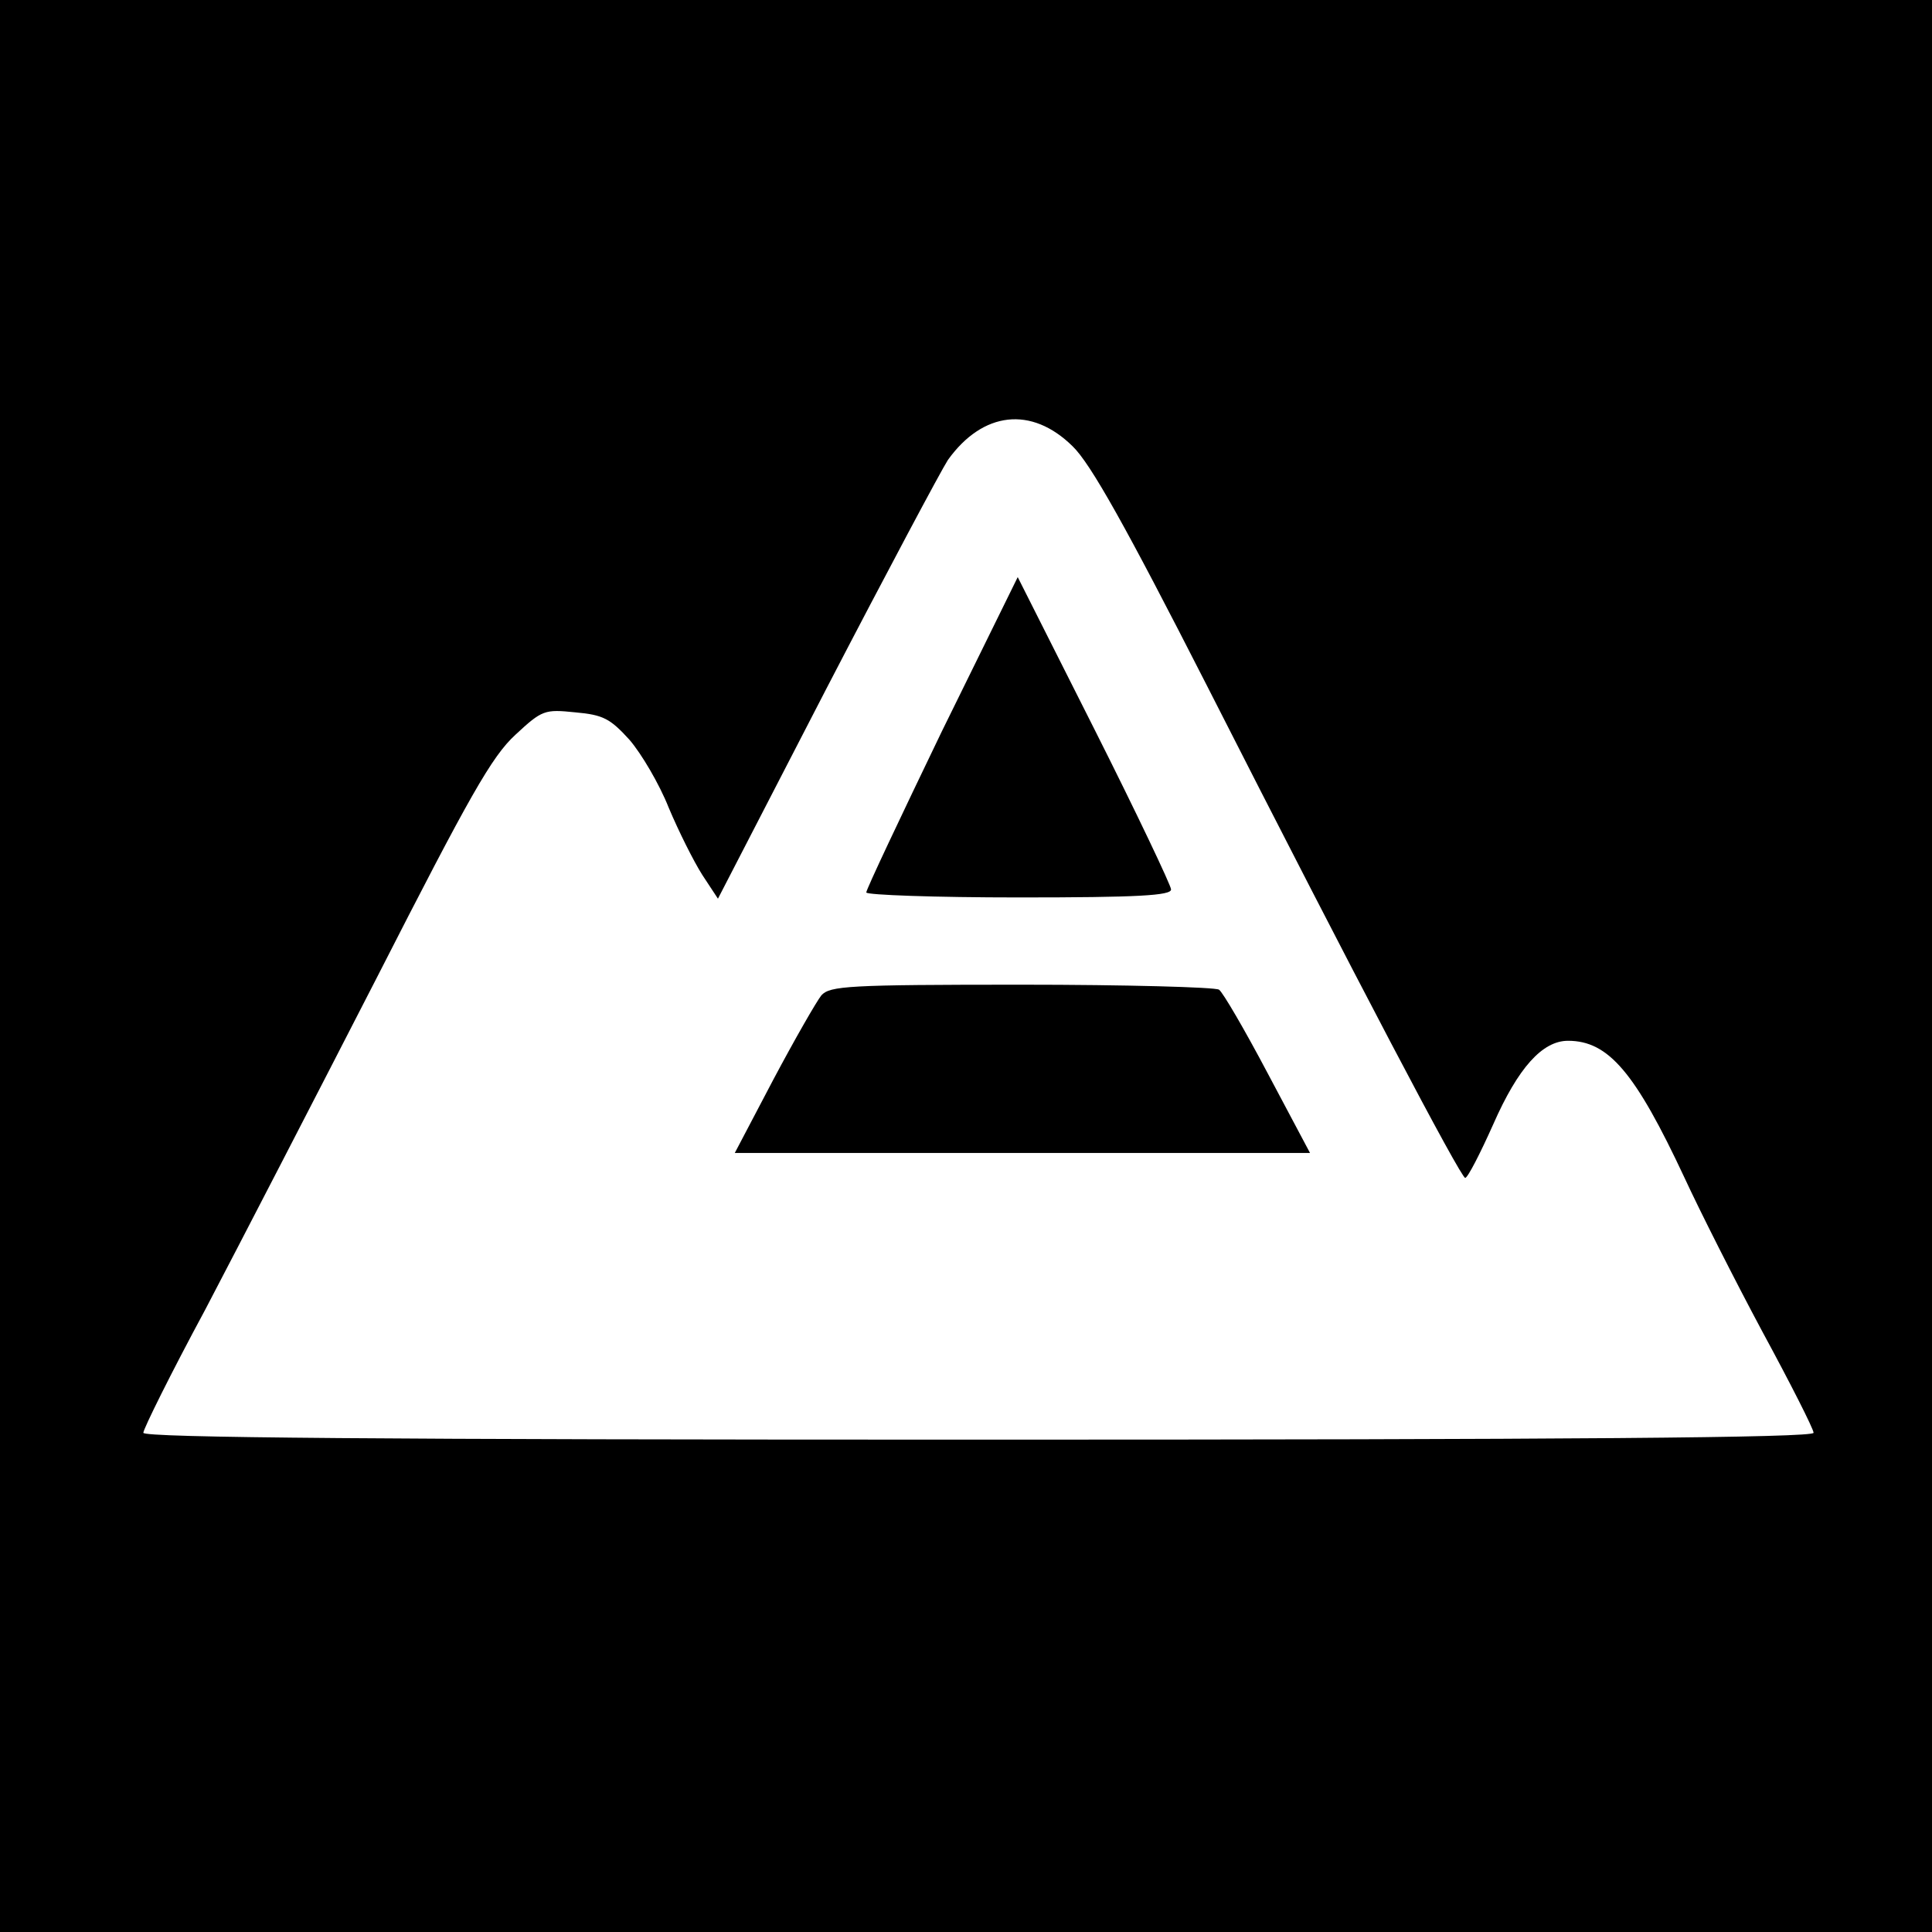
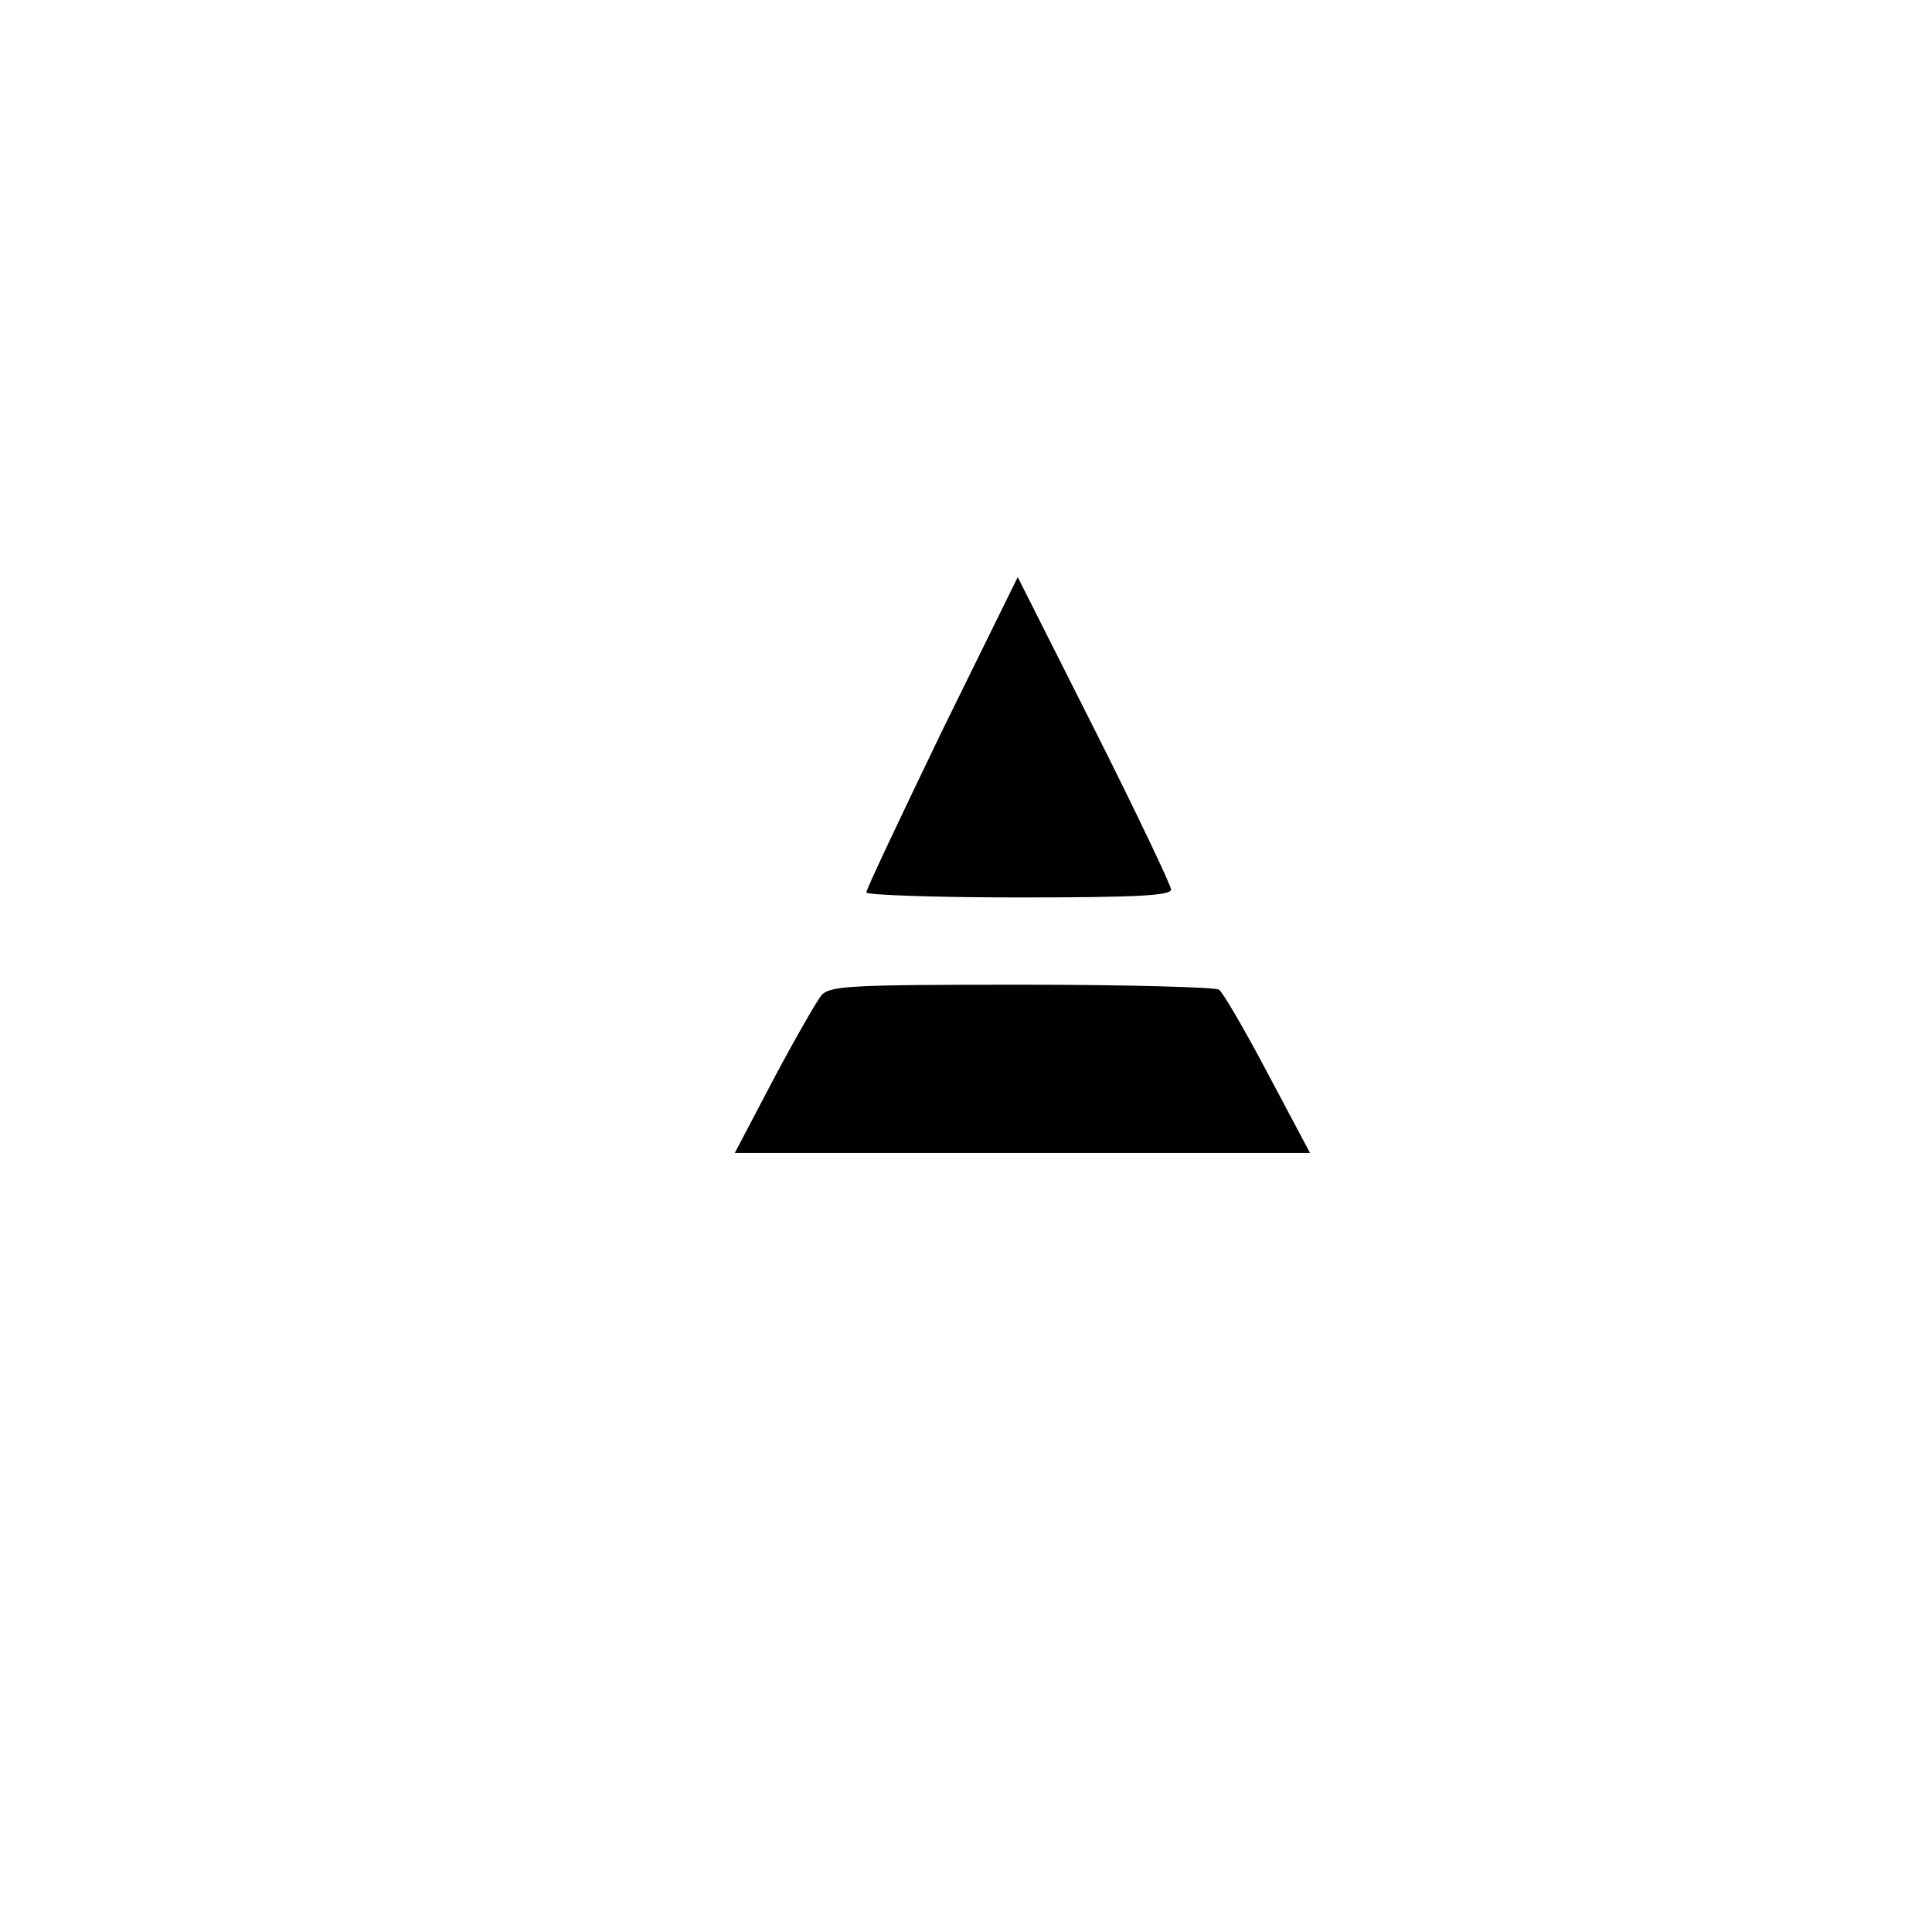
<svg xmlns="http://www.w3.org/2000/svg" version="1.0" width="310pt" height="310pt" viewBox="0 0 310 310" preserveAspectRatio="xMidYMid meet">
  <g transform="translate(0,310) scale(0.1,-0.1)" fill="#000000" stroke="none">
-     <path d="M0 1550 l0 -1550 1550 0 1550 0 0 1550 0 1550 -1550 0 -1550 0 0 -1550z m1721 834 c29 -28 85 -128 215 -383 242 -476 408 -791 415 -791 4 0 24 39 45 86 40 91 79 134 120 134 65 0 108 -51 187 -220 24 -52 80 -163 125 -247 45 -83 82 -156 82 -162 0 -8 -396 -11 -1340 -11 -948 0 -1340 3 -1340 11 0 6 44 95 99 197 54 103 178 343 276 534 149 292 184 354 222 389 43 40 47 41 96 36 45 -4 56 -10 87 -44 19 -22 48 -71 63 -109 16 -38 40 -86 54 -108 l25 -38 174 337 c96 185 184 350 195 367 56 78 134 87 200 22z" />
    <path d="M1511 1926 c-66 -137 -121 -253 -121 -258 0 -4 110 -8 245 -8 190 0 245 3 244 13 0 6 -55 122 -123 257 l-123 244 -122 -248z" />
    <path d="M1318 1503 c-8 -10 -43 -71 -77 -135 l-62 -118 461 0 462 0 -68 128 c-37 70 -72 130 -78 134 -6 4 -149 8 -317 8 -279 0 -307 -2 -321 -17z" />
  </g>
</svg>